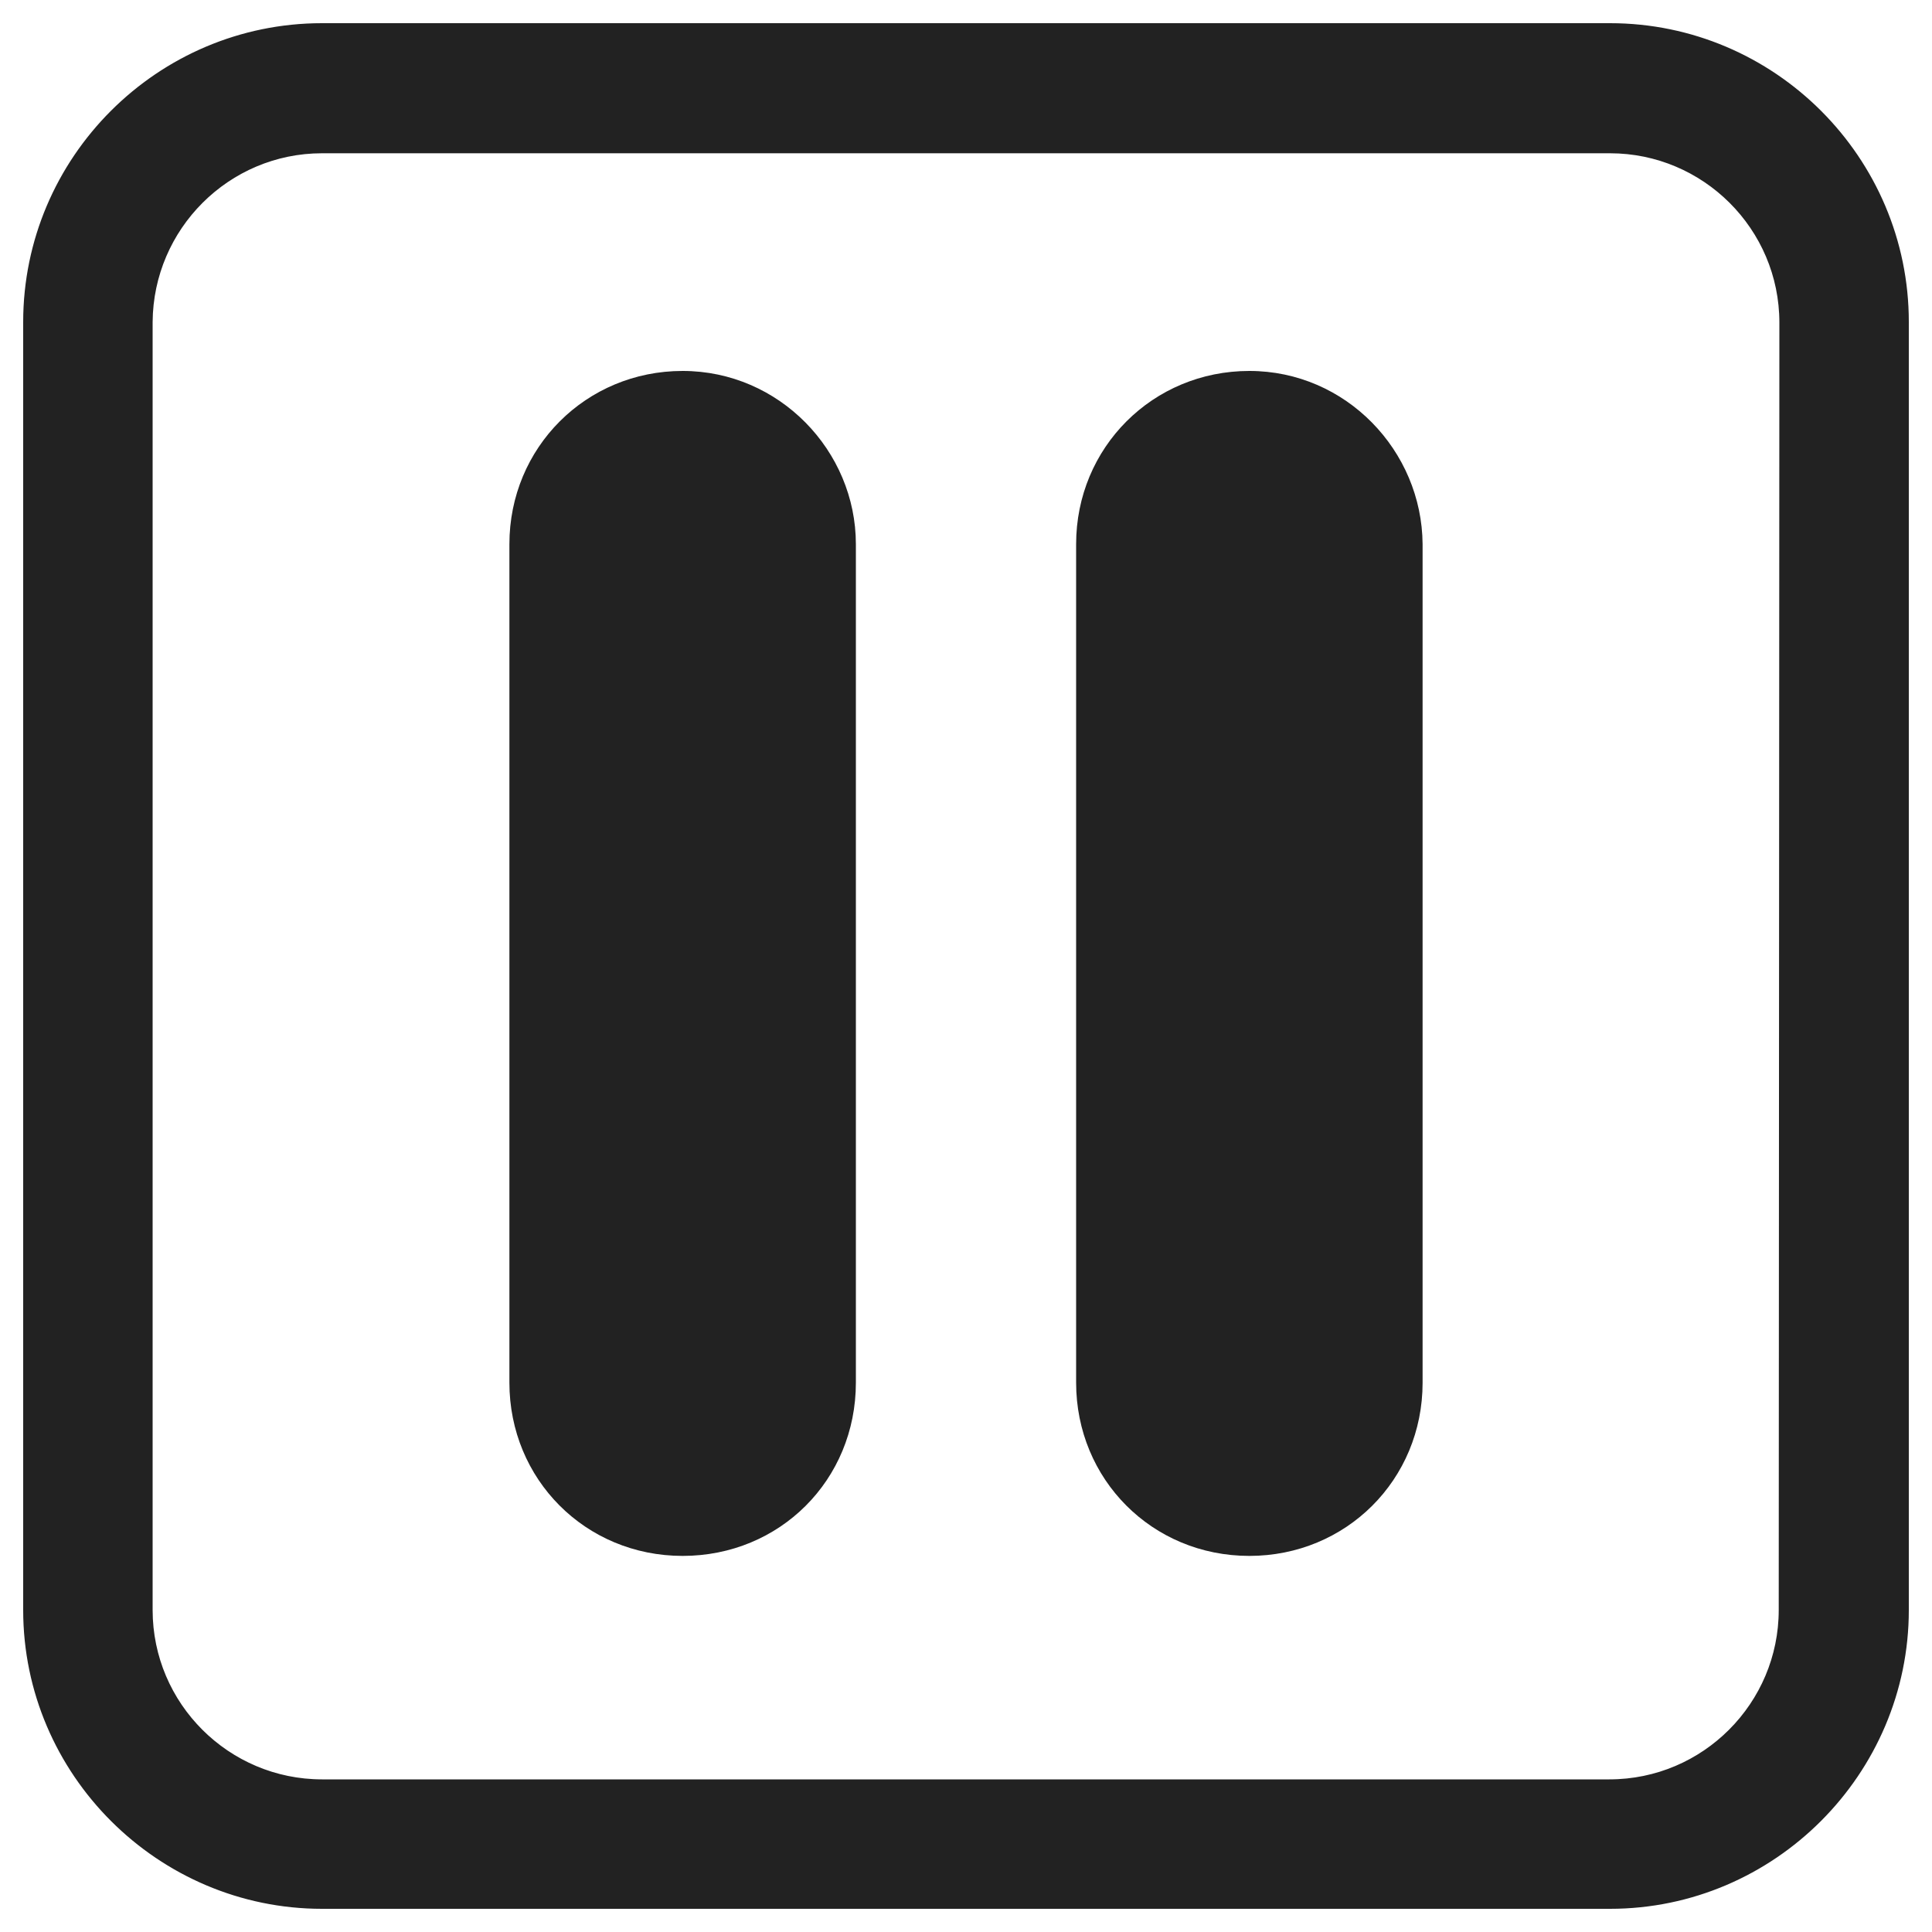
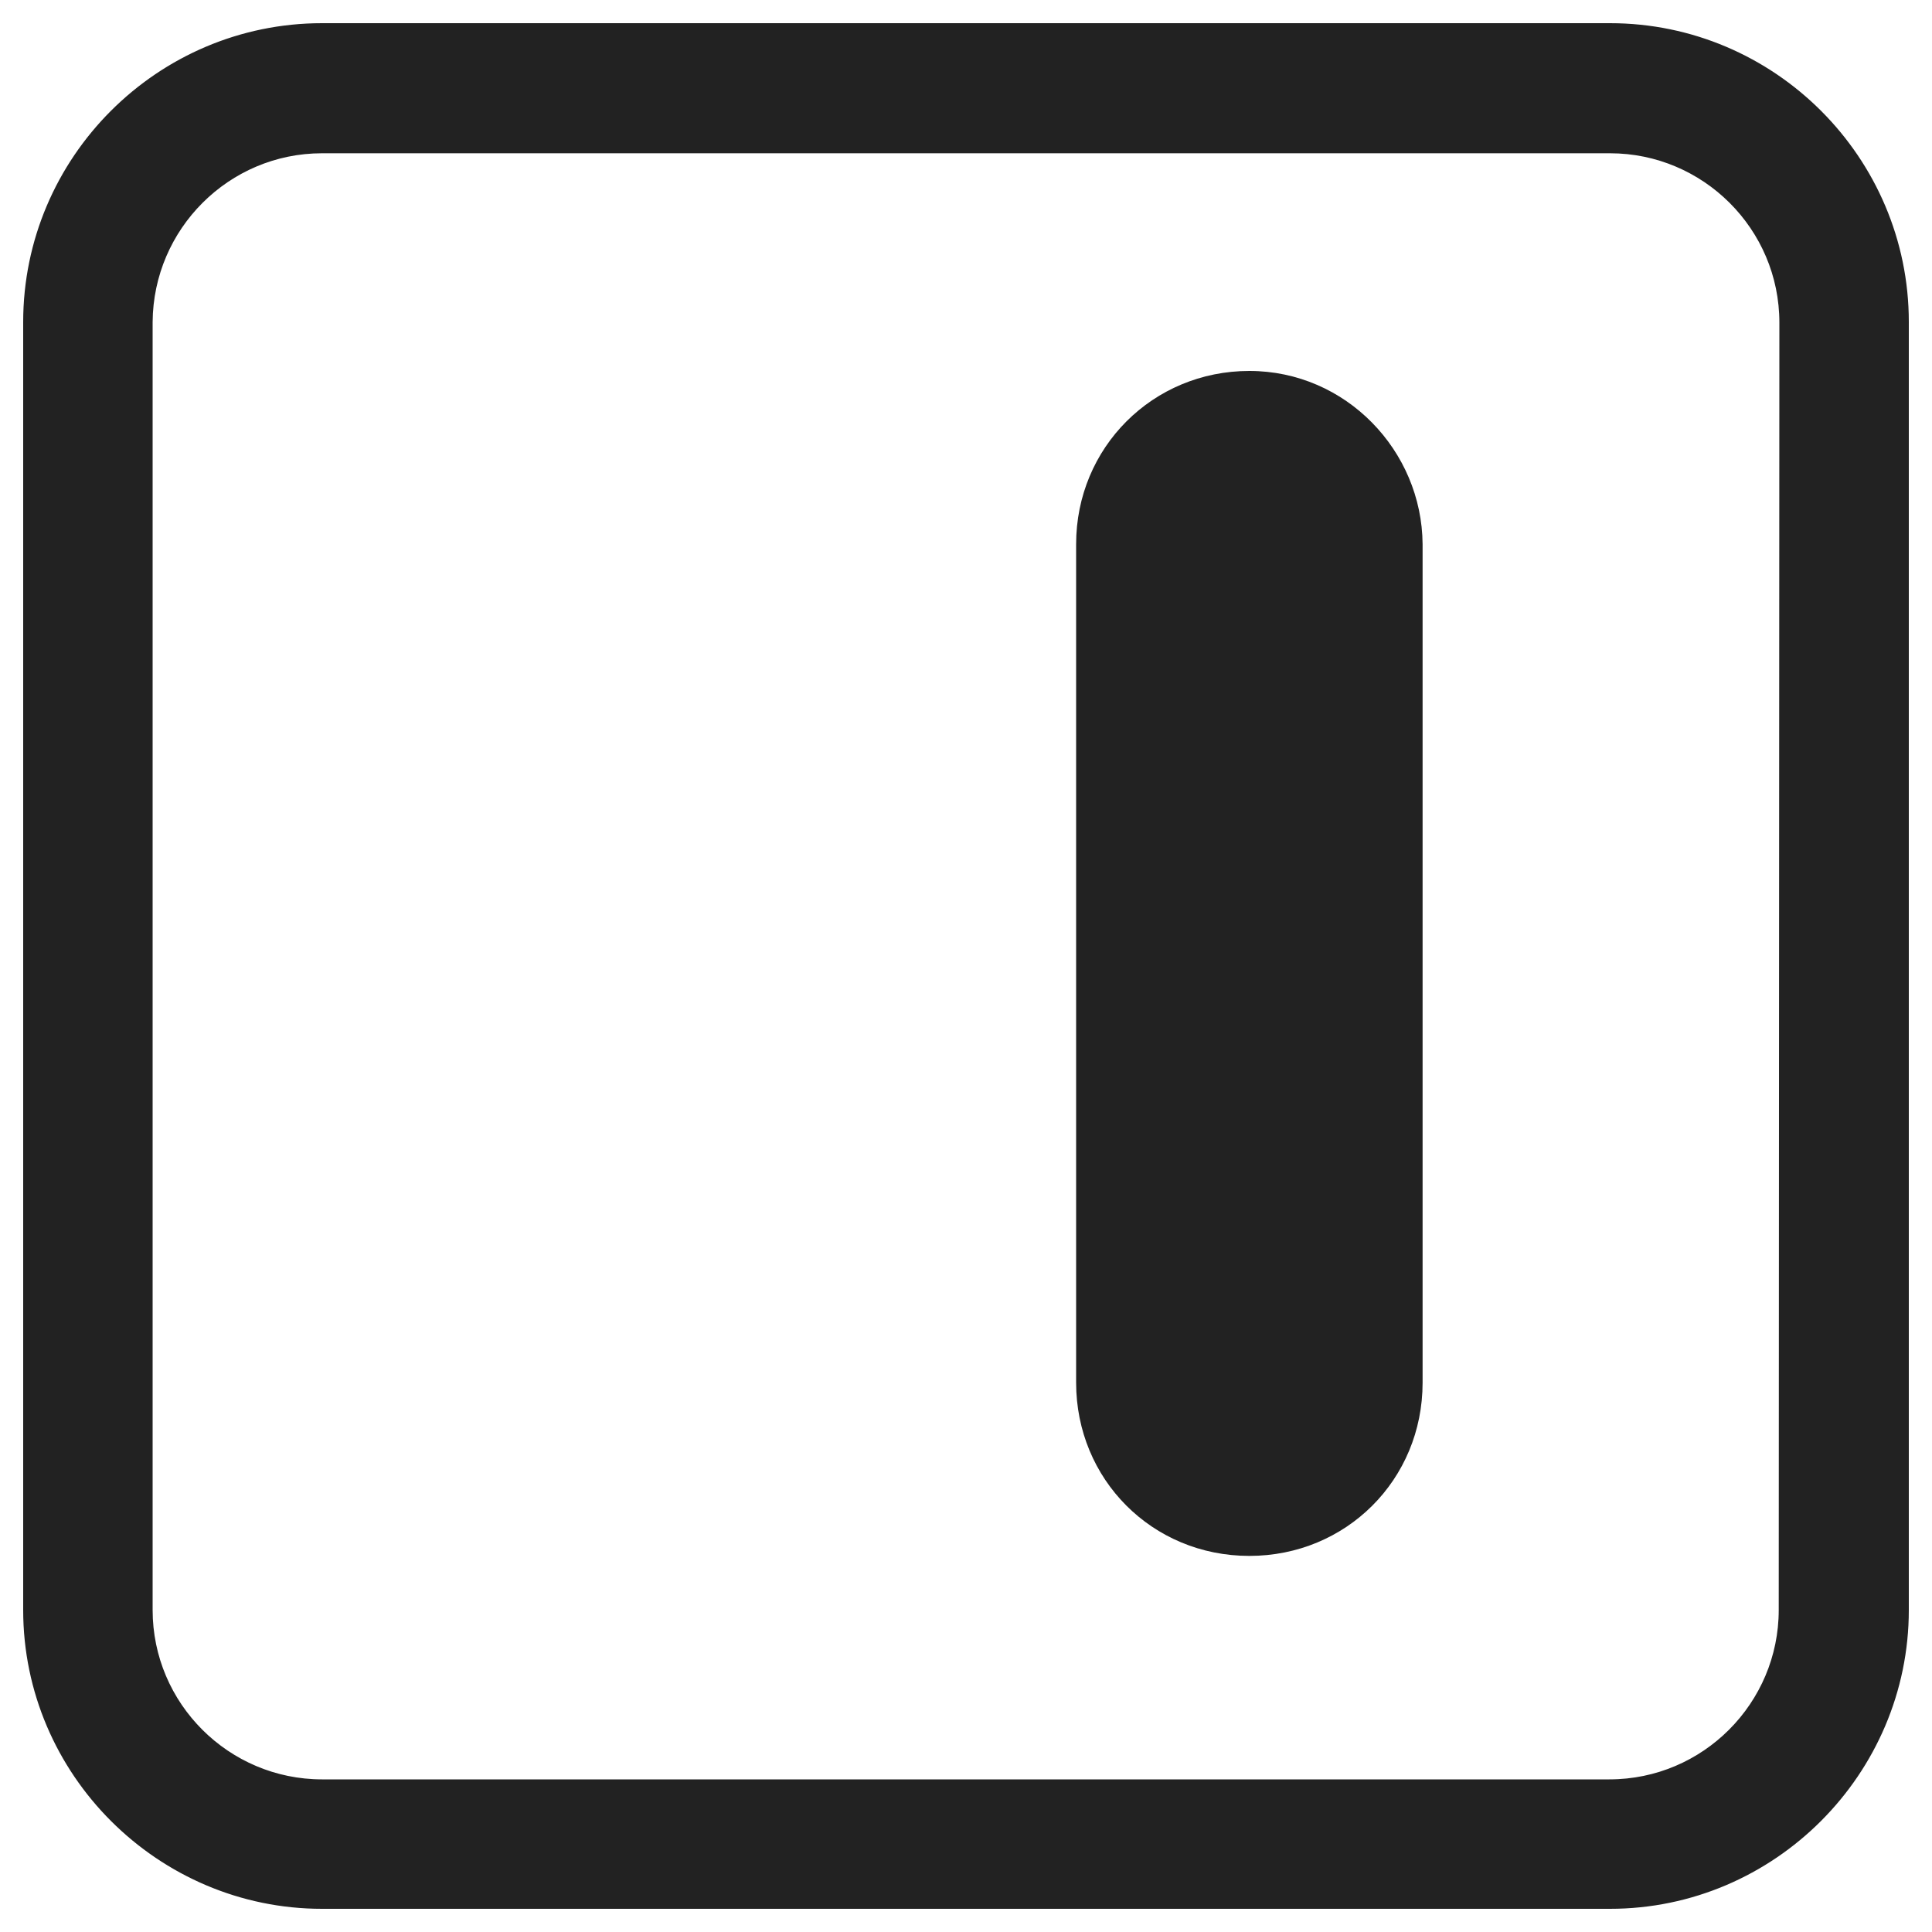
<svg xmlns="http://www.w3.org/2000/svg" version="1.1" id="Capa_1" x="0px" y="0px" viewBox="0 0 300 300" style="enable-background:new 0 0 300 300;" xml:space="preserve">
  <style type="text/css">
	.st0{fill:#222222;}
	.st1{fill:#222222;stroke:#222222;stroke-width:2;stroke-miterlimit:10;}
</style>
  <g>
    <g>
-       <path class="st0" d="M106,57.6c-15,0-26.9,11.9-26.9,26.9v130.2c0,15,11.8,26.9,26.9,26.9s26.9-11.8,26.9-26.9V84.5    C132.9,70,121,57.6,106,57.6z" />
      <path class="st0" d="M194,57.6c-15,0-26.9,11.9-26.9,26.9v130.2c0,15,11.8,26.9,26.9,26.9c15,0,26.9-11.8,26.9-26.9V84.5    C220.8,70,209,57.6,194,57.6z" />
    </g>
    <path class="st1" d="M250,4.6H50C25,4.6,4.6,25,4.6,50v200c0,25,20.5,45.4,45.4,45.4h200c25,0,45.4-20.5,45.4-45.4V50   C295.4,25,275,4.6,250,4.6z M277.2,250c0,15-12.2,27.3-27.3,27.3H50c-15,0-27.3-12.2-27.3-27.3V50C22.8,35,35,22.8,50,22.8h200   c15,0,27.3,12.2,27.3,27.3L277.2,250L277.2,250z" />
  </g>
</svg>